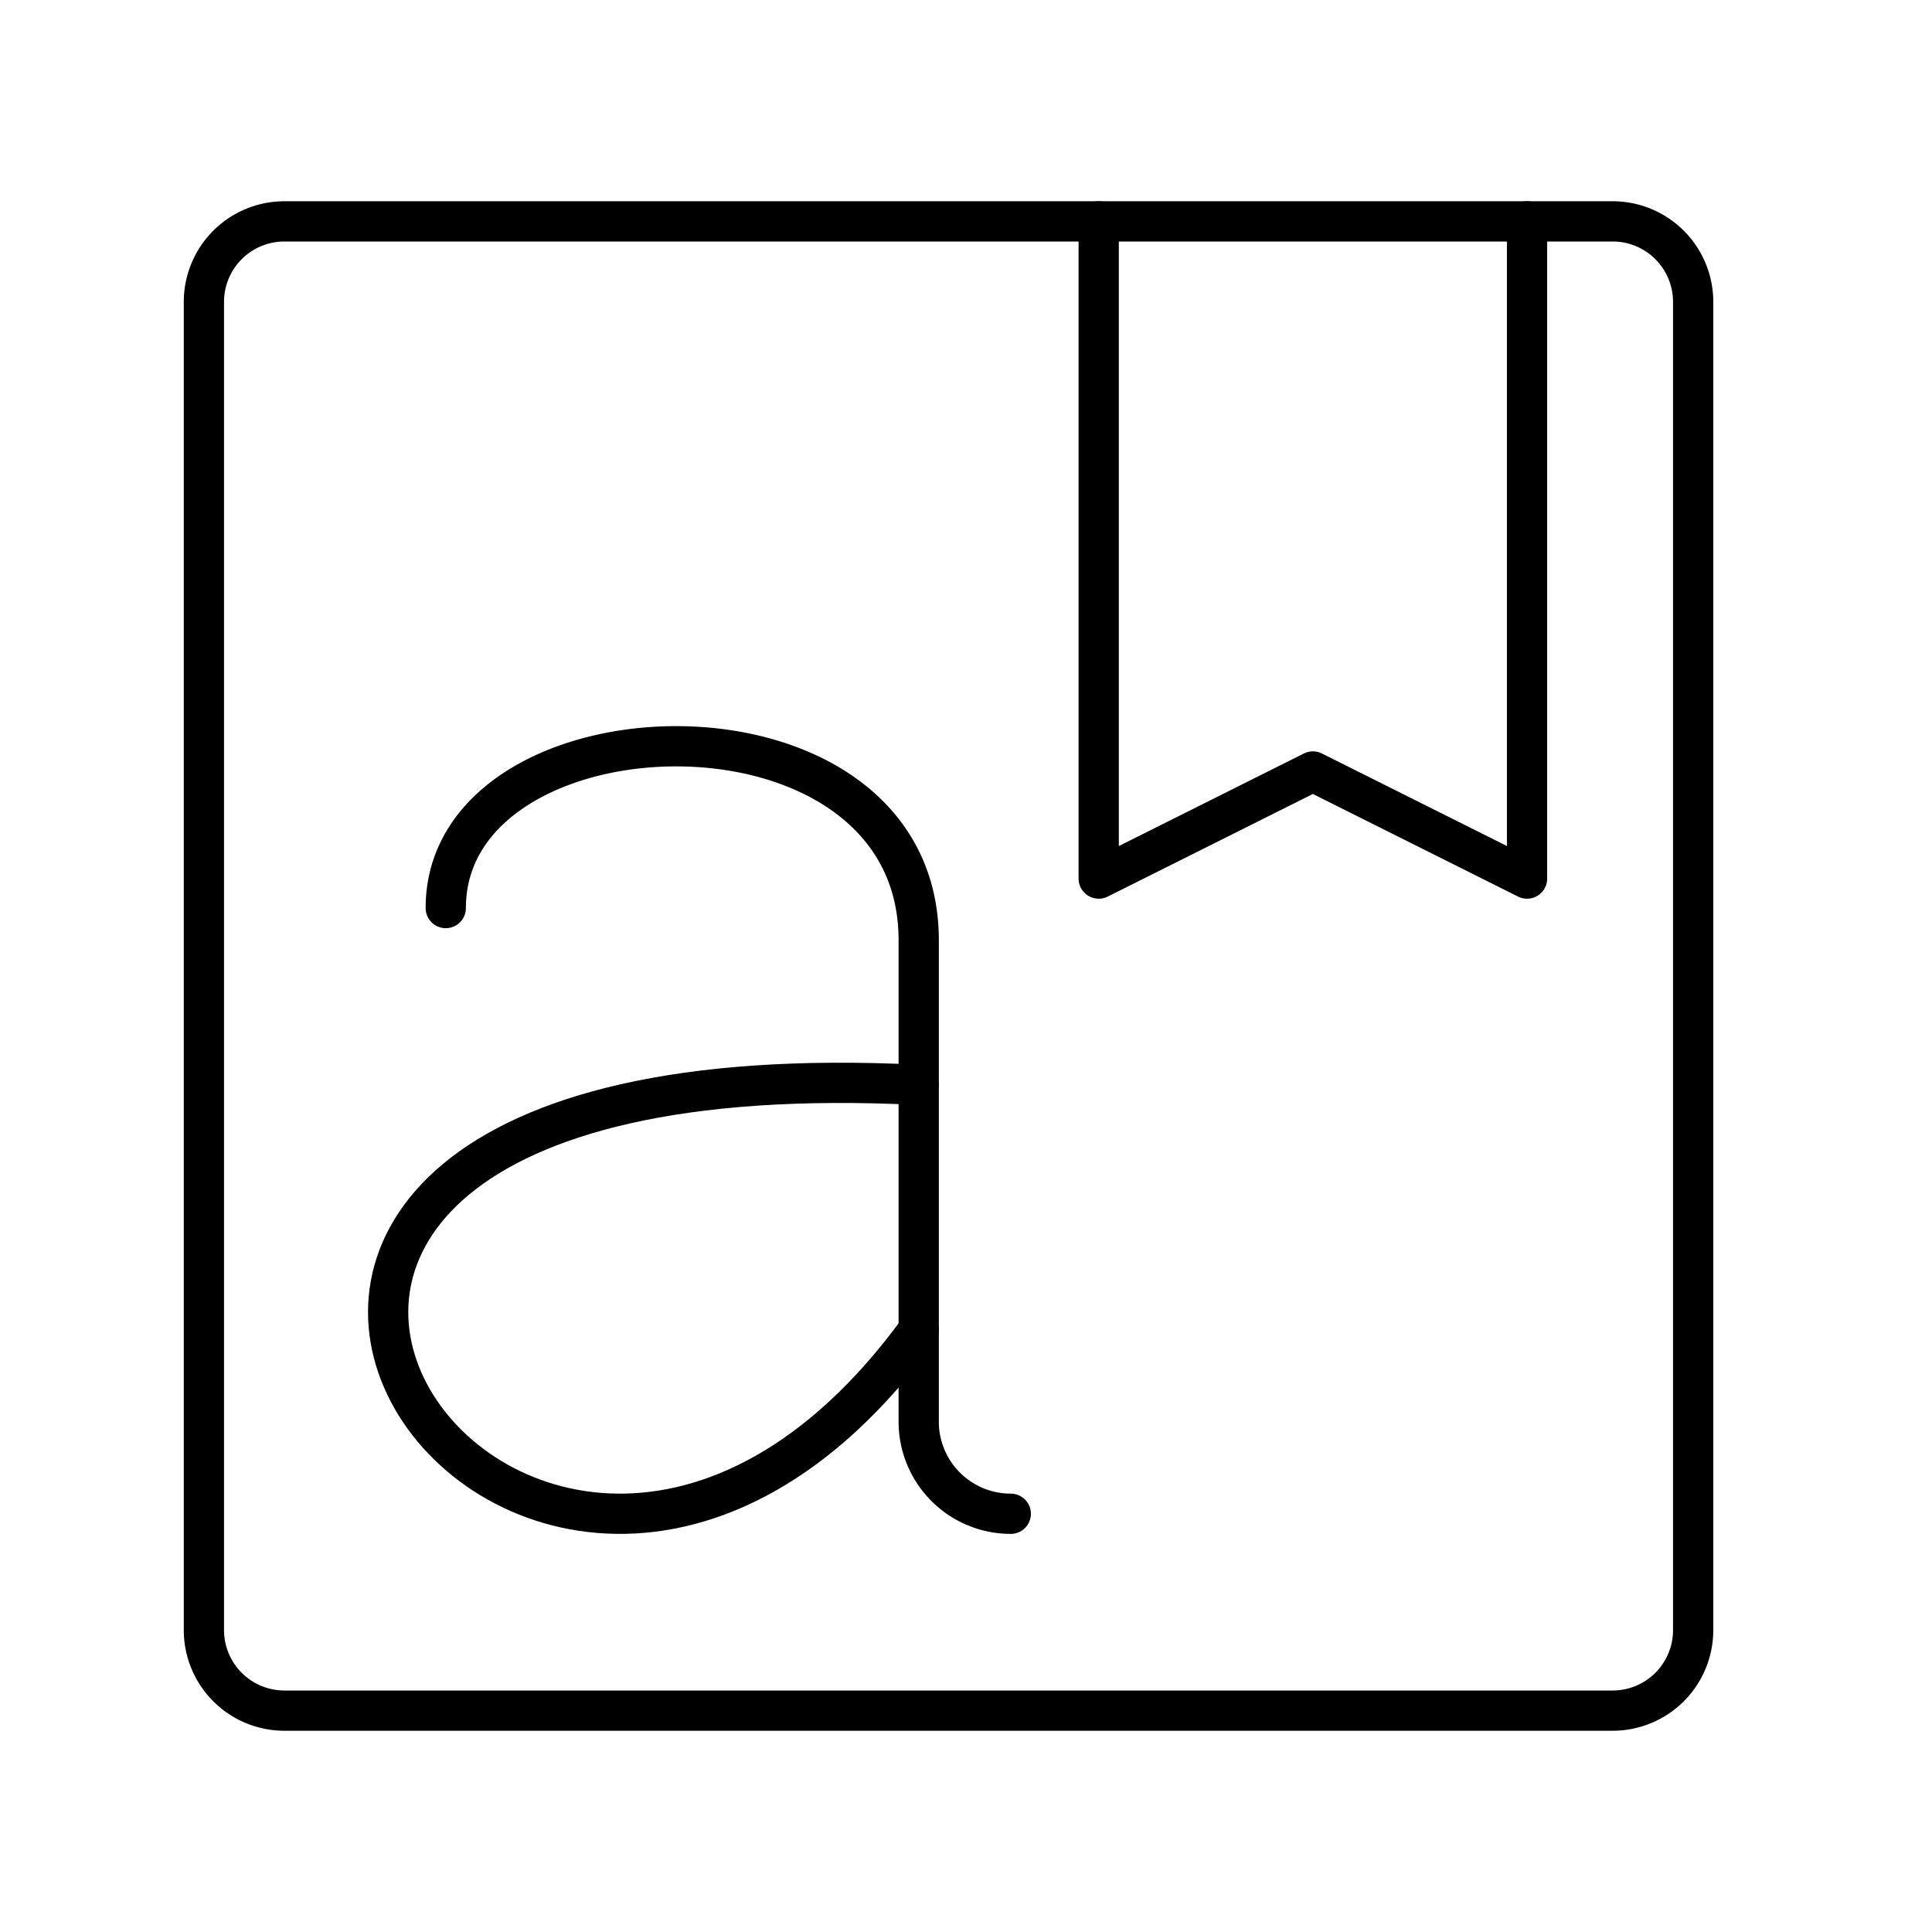
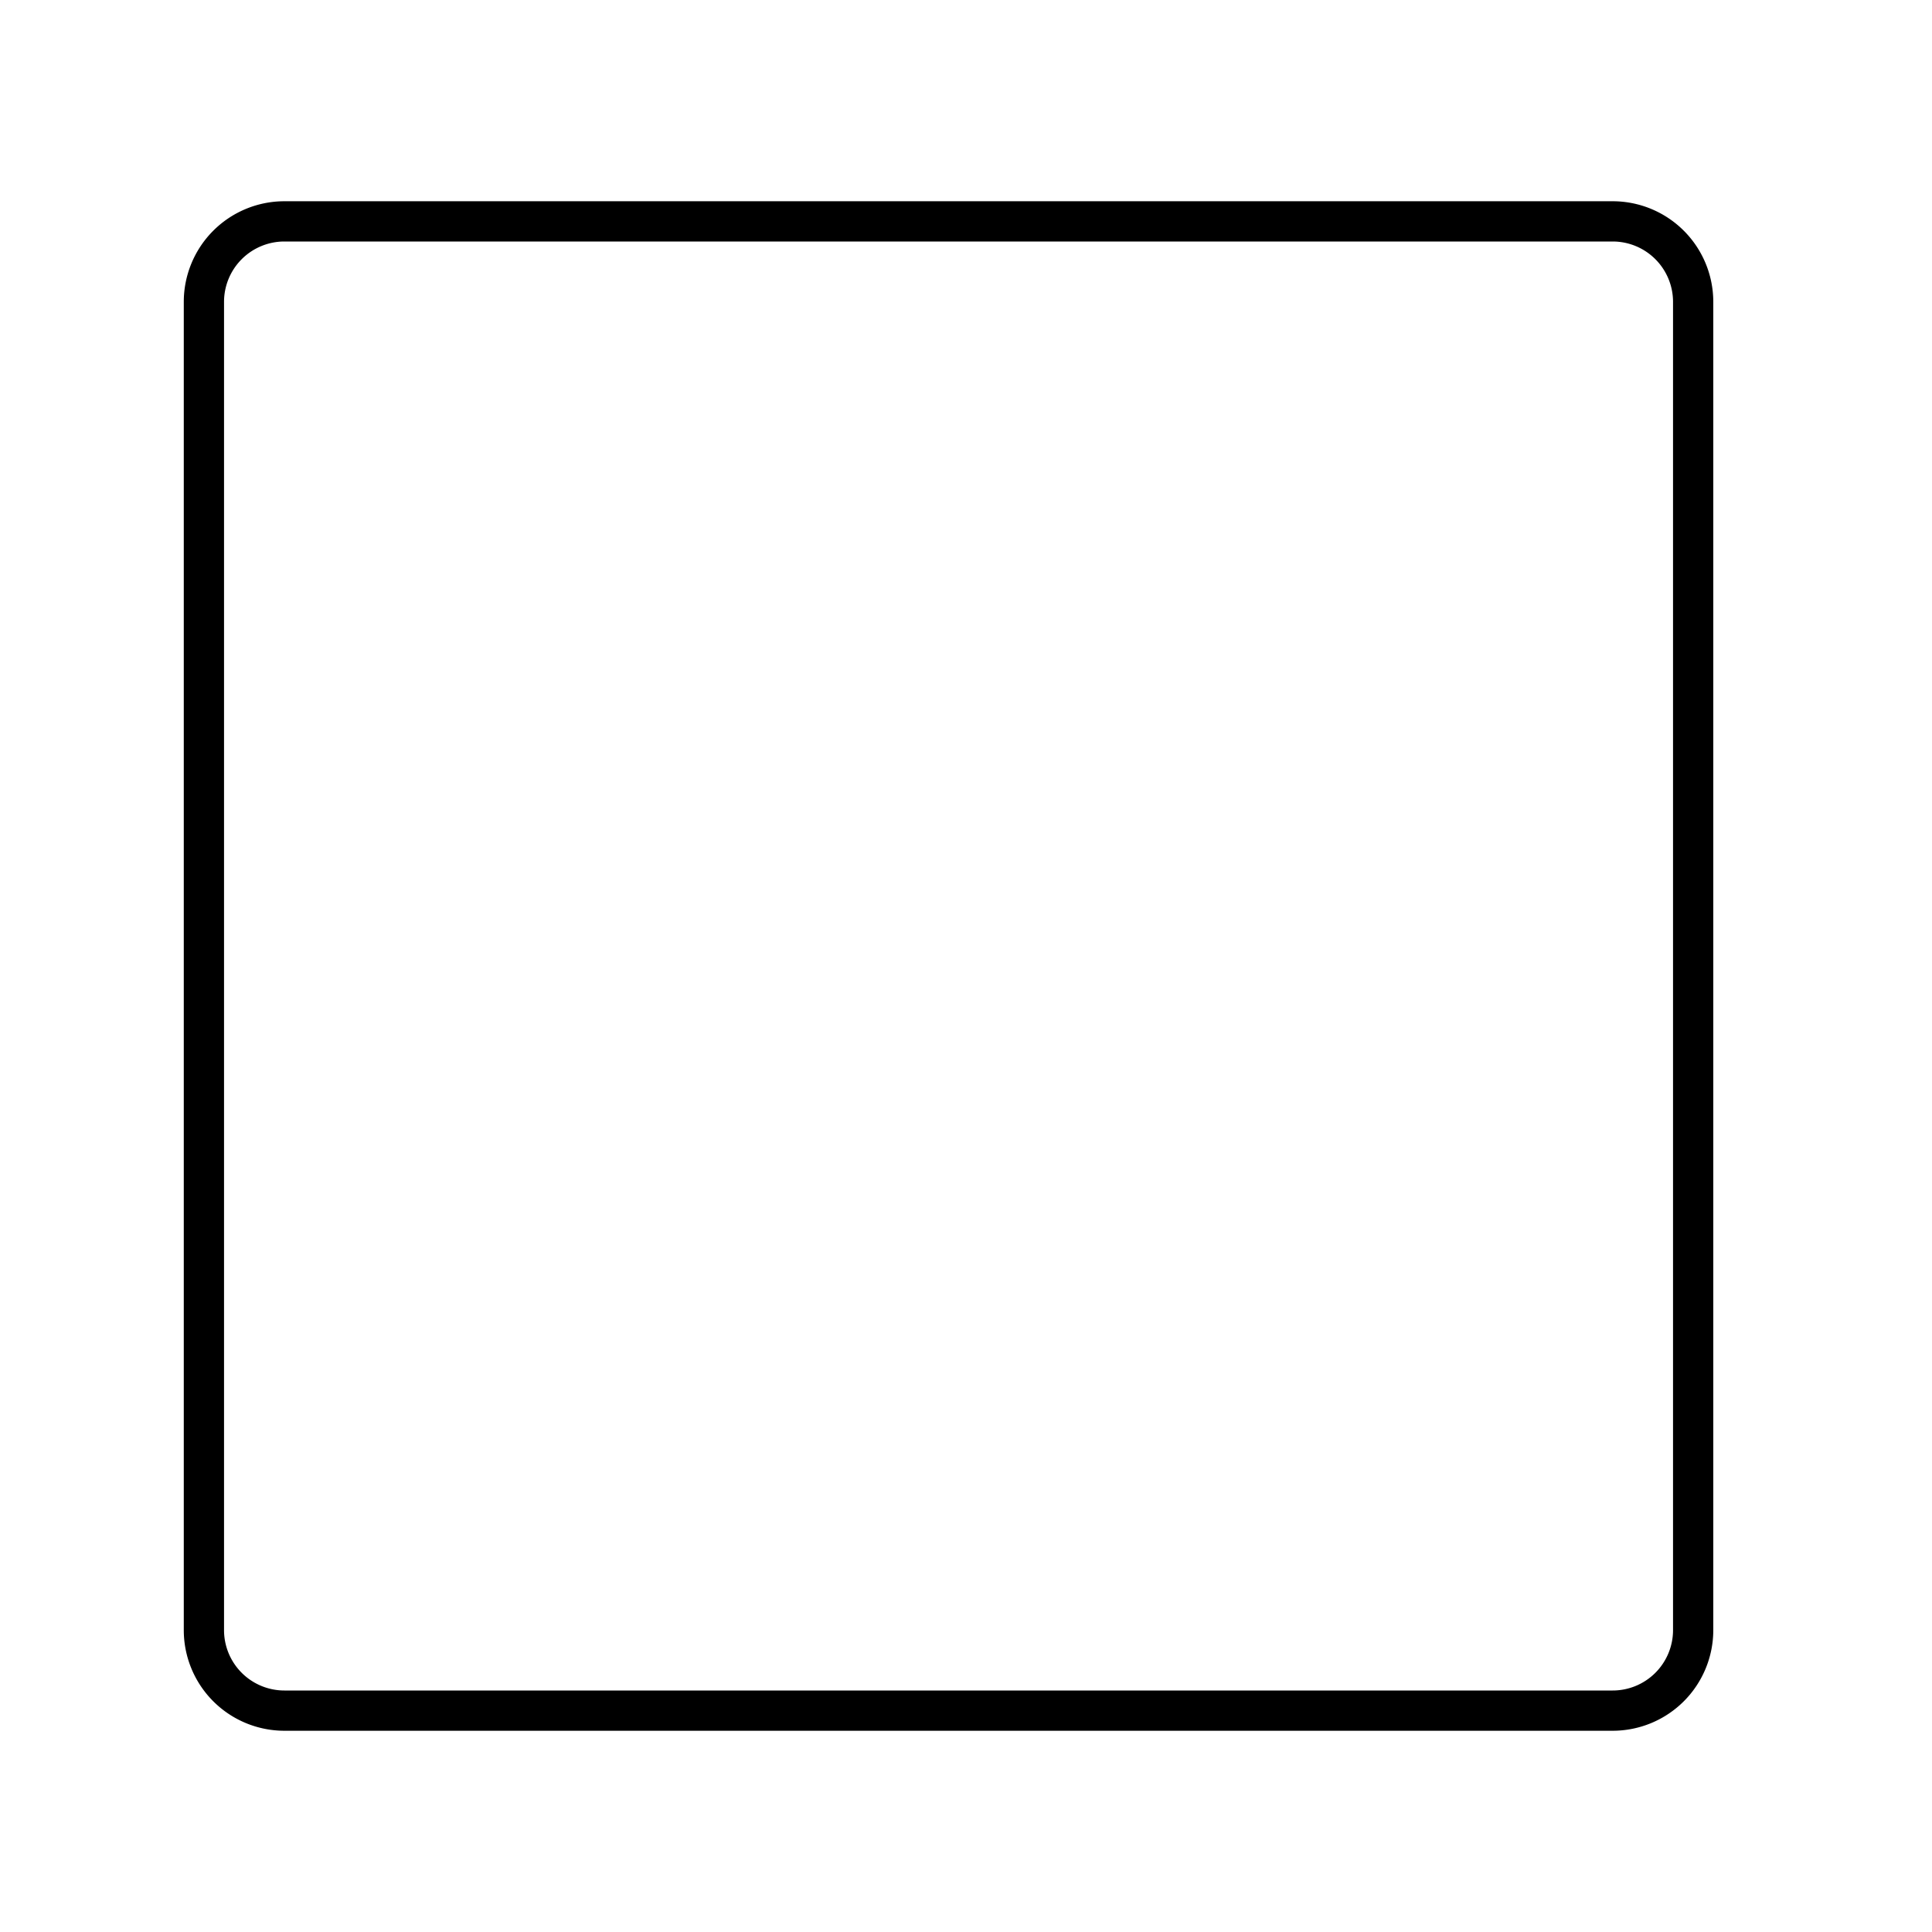
<svg xmlns="http://www.w3.org/2000/svg" width="800px" height="800px" viewBox="0 0 48 48">
  <defs>
    <style>.a{fill:none;stroke:#000000;stroke-linecap:round;stroke-linejoin:round;}</style>
  </defs>
  <path class="a" d="M40.066,5.5h-33a2,2,0,0,0-2,2v33a2,2,0,0,0,2,2h33a2,2,0,0,0,2-2V7.5A2,2,0,0,0,40.066,5.5Z" />
-   <polyline class="a" points="27.297 5.5 27.297 21.828 32.618 19.167 37.939 21.828 37.939 5.5" />
-   <path class="a" d="M11.075,22.56c0-5.291,11.75-5.69,11.75.799V35.322a2.287,2.287,0,0,0,2.287,2.287h0" />
-   <path class="a" d="M22.825,26.953c-23.963-1.198-9.816,19.567,0,6.09" />
</svg>